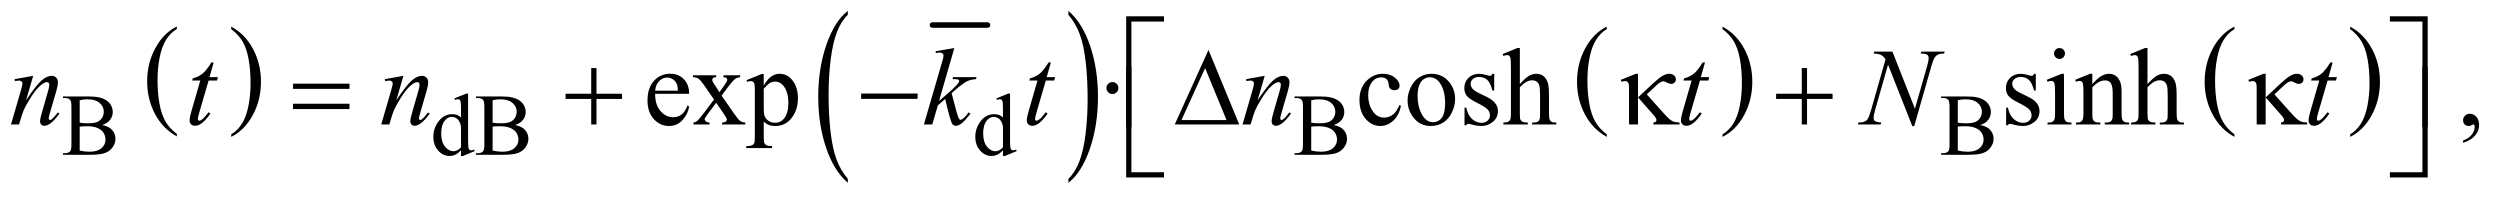
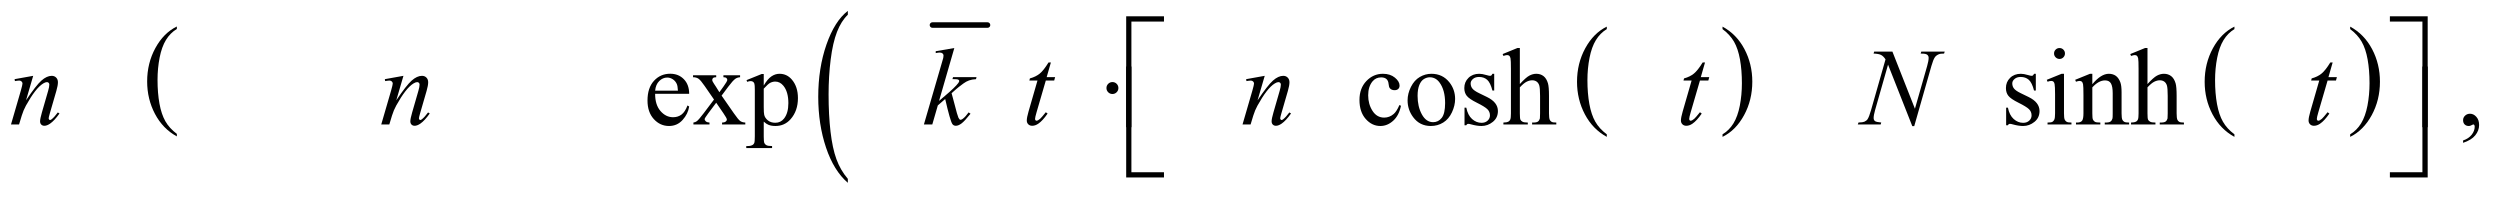
<svg xmlns="http://www.w3.org/2000/svg" stroke-dasharray="none" shape-rendering="auto" font-family="'Dialog'" text-rendering="auto" width="356" fill-opacity="1" color-interpolation="auto" color-rendering="auto" preserveAspectRatio="xMidYMid meet" font-size="12px" viewBox="0 0 356 28" fill="black" stroke="black" image-rendering="auto" stroke-miterlimit="10" stroke-linecap="square" stroke-linejoin="miter" font-style="normal" stroke-width="1" height="28" stroke-dashoffset="0" font-weight="normal" stroke-opacity="1">
  <defs id="genericDefs" />
  <g>
    <defs id="defs1">
      <clipPath clipPathUnits="userSpaceOnUse" id="clipPath1">
        <path d="M1.031 1.686 L226.818 1.686 L226.818 19.326 L1.031 19.326 L1.031 1.686 Z" />
      </clipPath>
      <clipPath clipPathUnits="userSpaceOnUse" id="clipPath2">
        <path d="M33.042 53.864 L33.042 617.433 L7269.802 617.433 L7269.802 53.864 Z" />
      </clipPath>
    </defs>
    <g transform="scale(1.576,1.576) translate(-1.031,-1.686) matrix(0.031,0,0,0.031,0,0)">
      <path d="M548.688 444.578 L548.688 451.969 Q507.781 429.625 484.977 386.398 Q462.172 343.172 462.172 291.781 Q462.172 238.328 486.148 194.414 Q510.125 150.5 548.688 131.594 L548.688 138.812 Q529.406 150.5 517.023 170.781 Q504.641 191.062 498.531 222.258 Q492.422 253.453 492.422 287.312 Q492.422 325.641 498.062 356.578 Q503.703 387.516 515.305 407.883 Q526.906 428.25 548.688 444.578 Z" stroke="none" clip-path="url(#clipPath2)" />
    </g>
    <g transform="matrix(0.049,0,0,0.049,-1.625,-2.657)">
-       <path d="M705.047 138.812 L705.047 131.594 Q745.969 153.766 768.773 196.992 Q791.578 240.219 791.578 291.609 Q791.578 345.062 767.594 389.062 Q743.609 433.062 705.047 451.969 L705.047 444.578 Q724.484 432.891 736.867 412.609 Q749.25 392.328 755.289 361.219 Q761.328 330.109 761.328 296.078 Q761.328 257.922 755.758 226.898 Q750.188 195.875 738.516 175.508 Q726.844 155.141 705.047 138.812 Z" stroke="none" clip-path="url(#clipPath2)" />
-     </g>
+       </g>
    <g stroke-width="16" transform="matrix(0.049,0,0,0.049,-1.625,-2.657)" stroke-linejoin="round" stroke-linecap="round">
      <line y2="127" fill="none" x1="2743" clip-path="url(#clipPath2)" x2="2903" y1="127" />
    </g>
    <g transform="matrix(0.049,0,0,0.049,-1.625,-2.657)">
      <path d="M2497.062 573.953 L2497.062 585.484 Q2456.406 550.641 2433.742 483.219 Q2411.078 415.797 2411.078 335.641 Q2411.078 252.281 2434.914 183.789 Q2458.75 115.297 2497.062 85.812 L2497.062 97.062 Q2477.906 115.297 2465.602 146.93 Q2453.297 178.562 2447.219 227.219 Q2441.141 275.875 2441.141 328.672 Q2441.141 388.453 2446.75 436.703 Q2452.359 484.953 2463.883 516.727 Q2475.406 548.5 2497.062 573.953 Z" stroke="none" clip-path="url(#clipPath2)" />
    </g>
    <g transform="matrix(0.049,0,0,0.049,-1.625,-2.657)">
-       <path d="M3138.016 97.062 L3138.016 85.812 Q3178.656 120.391 3201.32 187.812 Q3223.984 255.234 3223.984 335.375 Q3223.984 418.75 3200.156 487.375 Q3176.328 556 3138.016 585.484 L3138.016 573.953 Q3157.328 555.734 3169.633 524.102 Q3181.938 492.469 3187.93 443.945 Q3193.922 395.422 3193.922 342.344 Q3193.922 282.844 3188.398 234.453 Q3182.875 186.062 3171.266 154.297 Q3159.656 122.531 3138.016 97.062 Z" stroke="none" clip-path="url(#clipPath2)" />
-     </g>
+       </g>
    <g transform="matrix(0.049,0,0,0.049,-1.625,-2.657)">
      <path d="M4702.688 444.578 L4702.688 451.969 Q4661.781 429.625 4638.977 386.398 Q4616.172 343.172 4616.172 291.781 Q4616.172 238.328 4640.148 194.414 Q4664.125 150.5 4702.688 131.594 L4702.688 138.812 Q4683.406 150.5 4671.023 170.781 Q4658.641 191.062 4652.531 222.258 Q4646.422 253.453 4646.422 287.312 Q4646.422 325.641 4652.062 356.578 Q4657.703 387.516 4669.305 407.883 Q4680.906 428.25 4702.688 444.578 Z" stroke="none" clip-path="url(#clipPath2)" />
    </g>
    <g transform="matrix(0.049,0,0,0.049,-1.625,-2.657)">
      <path d="M5039.047 138.812 L5039.047 131.594 Q5079.969 153.766 5102.773 196.992 Q5125.578 240.219 5125.578 291.609 Q5125.578 345.062 5101.594 389.062 Q5077.609 433.062 5039.047 451.969 L5039.047 444.578 Q5058.484 432.891 5070.867 412.609 Q5083.25 392.328 5089.289 361.219 Q5095.328 330.109 5095.328 296.078 Q5095.328 257.922 5089.758 226.898 Q5084.188 195.875 5072.516 175.508 Q5060.844 155.141 5039.047 138.812 Z" stroke="none" clip-path="url(#clipPath2)" />
    </g>
    <g transform="matrix(0.049,0,0,0.049,-1.625,-2.657)">
      <path d="M6526.688 444.578 L6526.688 451.969 Q6485.781 429.625 6462.977 386.398 Q6440.172 343.172 6440.172 291.781 Q6440.172 238.328 6464.148 194.414 Q6488.125 150.5 6526.688 131.594 L6526.688 138.812 Q6507.406 150.5 6495.023 170.781 Q6482.641 191.062 6476.531 222.258 Q6470.422 253.453 6470.422 287.312 Q6470.422 325.641 6476.062 356.578 Q6481.703 387.516 6493.305 407.883 Q6504.906 428.25 6526.688 444.578 Z" stroke="none" clip-path="url(#clipPath2)" />
    </g>
    <g transform="matrix(0.049,0,0,0.049,-1.625,-2.657)">
      <path d="M6863.047 138.812 L6863.047 131.594 Q6903.969 153.766 6926.773 196.992 Q6949.578 240.219 6949.578 291.609 Q6949.578 345.062 6925.594 389.062 Q6901.609 433.062 6863.047 451.969 L6863.047 444.578 Q6882.484 432.891 6894.867 412.609 Q6907.25 392.328 6913.289 361.219 Q6919.328 330.109 6919.328 296.078 Q6919.328 257.922 6913.758 226.898 Q6908.188 195.875 6896.516 175.508 Q6884.844 155.141 6863.047 138.812 Z" stroke="none" clip-path="url(#clipPath2)" />
    </g>
    <g transform="matrix(0.049,0,0,0.049,-1.625,-2.657)">
-       <path d="M330.25 417.5 Q347.875 421.25 356.625 429.5 Q368.75 441 368.75 457.625 Q368.75 470.25 360.75 481.812 Q352.75 493.375 338.812 498.688 Q324.875 504 296.25 504 L216.25 504 L216.25 499.375 L222.625 499.375 Q233.25 499.375 237.875 492.625 Q240.75 488.25 240.75 474 L240.75 364.5 Q240.75 348.75 237.125 344.625 Q232.25 339.125 222.625 339.125 L216.25 339.125 L216.25 334.5 L289.5 334.5 Q310 334.5 322.375 337.5 Q341.125 342 351 353.438 Q360.875 364.875 360.875 379.75 Q360.875 392.5 353.125 402.562 Q345.375 412.625 330.25 417.5 ZM264.75 410.75 Q269.375 411.625 275.312 412.062 Q281.25 412.5 288.375 412.5 Q306.625 412.5 315.812 408.562 Q325 404.625 329.875 396.5 Q334.75 388.375 334.75 378.75 Q334.75 363.875 322.625 353.375 Q310.5 342.875 287.25 342.875 Q274.75 342.875 264.75 345.625 L264.75 410.75 ZM264.75 491.75 Q279.25 495.125 293.375 495.125 Q316 495.125 327.875 484.938 Q339.75 474.75 339.75 459.75 Q339.75 449.875 334.375 440.75 Q329 431.625 316.875 426.375 Q304.75 421.125 286.875 421.125 Q279.125 421.125 273.625 421.375 Q268.125 421.625 264.75 422.25 L264.75 491.75 ZM1372.875 491.125 Q1364.5 499.875 1356.5 503.688 Q1348.5 507.5 1339.25 507.5 Q1320.5 507.5 1306.5 491.812 Q1292.5 476.125 1292.5 451.5 Q1292.5 426.875 1308 406.438 Q1323.5 386 1347.875 386 Q1363 386 1372.875 395.625 L1372.875 374.5 Q1372.875 354.875 1371.938 350.375 Q1371 345.875 1369 344.25 Q1367 342.625 1364 342.625 Q1360.75 342.625 1355.375 344.625 L1353.75 340.25 L1387.875 326.25 L1393.5 326.25 L1393.5 458.625 Q1393.5 478.75 1394.438 483.188 Q1395.375 487.625 1397.438 489.375 Q1399.5 491.125 1402.25 491.125 Q1405.625 491.125 1411.25 489 L1412.625 493.375 L1378.625 507.5 L1372.875 507.5 L1372.875 491.125 ZM1372.875 482.375 L1372.875 423.375 Q1372.125 414.875 1368.375 407.875 Q1364.625 400.875 1358.438 397.312 Q1352.25 393.75 1346.375 393.75 Q1335.375 393.75 1326.75 403.625 Q1315.375 416.625 1315.375 441.625 Q1315.375 466.875 1326.375 480.312 Q1337.375 493.75 1350.875 493.75 Q1362.25 493.75 1372.875 482.375 ZM1530.25 417.5 Q1547.875 421.25 1556.625 429.5 Q1568.75 441 1568.75 457.625 Q1568.75 470.25 1560.75 481.812 Q1552.75 493.375 1538.812 498.688 Q1524.875 504 1496.25 504 L1416.25 504 L1416.25 499.375 L1422.625 499.375 Q1433.25 499.375 1437.875 492.625 Q1440.75 488.25 1440.75 474 L1440.75 364.5 Q1440.75 348.75 1437.125 344.625 Q1432.25 339.125 1422.625 339.125 L1416.25 339.125 L1416.25 334.5 L1489.5 334.5 Q1510 334.5 1522.375 337.5 Q1541.125 342 1551 353.438 Q1560.875 364.875 1560.875 379.75 Q1560.875 392.5 1553.125 402.562 Q1545.375 412.625 1530.25 417.5 ZM1464.75 410.75 Q1469.375 411.625 1475.312 412.062 Q1481.25 412.5 1488.375 412.5 Q1506.625 412.5 1515.812 408.562 Q1525 404.625 1529.875 396.5 Q1534.75 388.375 1534.75 378.75 Q1534.75 363.875 1522.625 353.375 Q1510.5 342.875 1487.25 342.875 Q1474.75 342.875 1464.75 345.625 L1464.75 410.75 ZM1464.75 491.75 Q1479.25 495.125 1493.375 495.125 Q1516 495.125 1527.875 484.938 Q1539.75 474.75 1539.75 459.75 Q1539.75 449.875 1534.375 440.75 Q1529 431.625 1516.875 426.375 Q1504.75 421.125 1486.875 421.125 Q1479.125 421.125 1473.625 421.375 Q1468.125 421.625 1464.75 422.25 L1464.75 491.75 ZM2947.875 491.125 Q2939.5 499.875 2931.5 503.688 Q2923.5 507.5 2914.25 507.5 Q2895.5 507.5 2881.5 491.812 Q2867.5 476.125 2867.5 451.5 Q2867.5 426.875 2883 406.438 Q2898.5 386 2922.875 386 Q2938 386 2947.875 395.625 L2947.875 374.5 Q2947.875 354.875 2946.938 350.375 Q2946 345.875 2944 344.25 Q2942 342.625 2939 342.625 Q2935.75 342.625 2930.375 344.625 L2928.75 340.25 L2962.875 326.25 L2968.5 326.25 L2968.5 458.625 Q2968.5 478.75 2969.438 483.188 Q2970.375 487.625 2972.438 489.375 Q2974.5 491.125 2977.25 491.125 Q2980.625 491.125 2986.25 489 L2987.625 493.375 L2953.625 507.5 L2947.875 507.5 L2947.875 491.125 ZM2947.875 482.375 L2947.875 423.375 Q2947.125 414.875 2943.375 407.875 Q2939.625 400.875 2933.438 397.312 Q2927.25 393.75 2921.375 393.75 Q2910.375 393.75 2901.75 403.625 Q2890.375 416.625 2890.375 441.625 Q2890.375 466.875 2901.375 480.312 Q2912.375 493.75 2925.875 493.75 Q2937.25 493.75 2947.875 482.375 ZM3909.25 417.5 Q3926.875 421.25 3935.625 429.5 Q3947.75 441 3947.75 457.625 Q3947.75 470.25 3939.75 481.812 Q3931.75 493.375 3917.812 498.688 Q3903.875 504 3875.25 504 L3795.25 504 L3795.25 499.375 L3801.625 499.375 Q3812.25 499.375 3816.875 492.625 Q3819.75 488.25 3819.75 474 L3819.75 364.5 Q3819.75 348.75 3816.125 344.625 Q3811.25 339.125 3801.625 339.125 L3795.25 339.125 L3795.25 334.5 L3868.5 334.5 Q3889 334.5 3901.375 337.5 Q3920.125 342 3930 353.438 Q3939.875 364.875 3939.875 379.75 Q3939.875 392.5 3932.125 402.562 Q3924.375 412.625 3909.25 417.5 ZM3843.75 410.75 Q3848.375 411.625 3854.312 412.062 Q3860.25 412.5 3867.375 412.5 Q3885.625 412.5 3894.812 408.562 Q3904 404.625 3908.875 396.5 Q3913.75 388.375 3913.75 378.75 Q3913.75 363.875 3901.625 353.375 Q3889.5 342.875 3866.25 342.875 Q3853.75 342.875 3843.75 345.625 L3843.75 410.75 ZM3843.75 491.75 Q3858.25 495.125 3872.375 495.125 Q3895 495.125 3906.875 484.938 Q3918.75 474.75 3918.75 459.75 Q3918.75 449.875 3913.375 440.75 Q3908 431.625 3895.875 426.375 Q3883.75 421.125 3865.875 421.125 Q3858.125 421.125 3852.625 421.375 Q3847.125 421.625 3843.75 422.25 L3843.75 491.75 ZM5788.25 417.5 Q5805.875 421.25 5814.625 429.5 Q5826.75 441 5826.75 457.625 Q5826.75 470.25 5818.75 481.812 Q5810.75 493.375 5796.812 498.688 Q5782.875 504 5754.25 504 L5674.25 504 L5674.25 499.375 L5680.625 499.375 Q5691.25 499.375 5695.875 492.625 Q5698.75 488.25 5698.75 474 L5698.75 364.5 Q5698.75 348.75 5695.125 344.625 Q5690.25 339.125 5680.625 339.125 L5674.25 339.125 L5674.25 334.5 L5747.5 334.5 Q5768 334.5 5780.375 337.5 Q5799.125 342 5809 353.438 Q5818.875 364.875 5818.875 379.75 Q5818.875 392.5 5811.125 402.562 Q5803.375 412.625 5788.25 417.5 ZM5722.75 410.75 Q5727.375 411.625 5733.312 412.062 Q5739.25 412.5 5746.375 412.5 Q5764.625 412.5 5773.812 408.562 Q5783 404.625 5787.875 396.5 Q5792.75 388.375 5792.75 378.75 Q5792.75 363.875 5780.625 353.375 Q5768.5 342.875 5745.25 342.875 Q5732.75 342.875 5722.75 345.625 L5722.75 410.75 ZM5722.75 491.75 Q5737.25 495.125 5751.375 495.125 Q5774 495.125 5785.875 484.938 Q5797.75 474.75 5797.75 459.75 Q5797.75 449.875 5792.375 440.75 Q5787 431.625 5774.875 426.375 Q5762.75 421.125 5744.875 421.125 Q5737.125 421.125 5731.625 421.375 Q5726.125 421.625 5722.75 422.25 L5722.75 491.75 Z" stroke="none" clip-path="url(#clipPath2)" />
-     </g>
+       </g>
    <g transform="matrix(0.049,0,0,0.049,-1.625,-2.657)">
      <path d="M1937.062 326.781 Q1936.906 358.656 1952.531 376.781 Q1968.156 394.906 1989.25 394.906 Q2003.312 394.906 2013.703 387.172 Q2024.094 379.438 2031.125 360.688 L2035.969 363.812 Q2032.688 385.219 2016.906 402.797 Q2001.125 420.375 1977.375 420.375 Q1951.594 420.375 1933.234 400.297 Q1914.875 380.219 1914.875 346.312 Q1914.875 309.594 1933.703 289.047 Q1952.531 268.5 1980.969 268.5 Q2005.031 268.5 2020.5 284.359 Q2035.969 300.219 2035.969 326.781 L1937.062 326.781 ZM1937.062 317.719 L2003.312 317.719 Q2002.531 303.969 2000.031 298.344 Q1996.125 289.594 1988.391 284.594 Q1980.656 279.594 1972.219 279.594 Q1959.25 279.594 1949.016 289.672 Q1938.781 299.75 1937.062 317.719 ZM2047.219 272.875 L2114.562 272.875 L2114.562 278.656 Q2108.156 278.656 2105.578 280.844 Q2103 283.031 2103 286.625 Q2103 290.375 2108.469 298.188 Q2110.188 300.688 2113.625 306 L2123.781 322.25 L2135.5 306 Q2146.75 290.531 2146.75 286.469 Q2146.75 283.188 2144.094 280.922 Q2141.438 278.656 2135.5 278.656 L2135.5 272.875 L2183.938 272.875 L2183.938 278.656 Q2176.281 279.125 2170.656 282.875 Q2163 288.188 2149.719 306 L2130.188 332.094 L2165.812 383.344 Q2178.938 402.25 2184.562 406.078 Q2190.188 409.906 2199.094 410.375 L2199.094 416 L2131.594 416 L2131.594 410.375 Q2138.625 410.375 2142.531 407.25 Q2145.5 405.062 2145.5 401.469 Q2145.5 397.875 2135.5 383.344 L2114.562 352.719 L2091.594 383.344 Q2080.969 397.562 2080.969 400.219 Q2080.969 403.969 2084.484 407.016 Q2088 410.062 2095.031 410.375 L2095.031 416 L2048.312 416 L2048.312 410.375 Q2053.938 409.594 2058.156 406.469 Q2064.094 401.938 2078.156 383.344 L2108.156 343.5 L2080.969 304.125 Q2069.406 287.25 2063.078 282.953 Q2056.75 278.656 2047.219 278.656 L2047.219 272.875 ZM2202.688 287.094 L2246.75 269.281 L2252.688 269.281 L2252.688 302.719 Q2263.781 283.812 2274.953 276.234 Q2286.125 268.656 2298.469 268.656 Q2320.031 268.656 2334.406 285.531 Q2352.062 306.156 2352.062 339.281 Q2352.062 376.312 2330.812 400.531 Q2313.312 420.375 2286.75 420.375 Q2275.188 420.375 2266.75 417.094 Q2260.5 414.75 2252.688 407.719 L2252.688 451.312 Q2252.688 466 2254.484 469.984 Q2256.281 473.969 2260.734 476.312 Q2265.188 478.656 2276.906 478.656 L2276.906 484.438 L2201.906 484.438 L2201.906 478.656 L2205.812 478.656 Q2214.406 478.812 2220.5 475.375 Q2223.469 473.656 2225.109 469.828 Q2226.75 466 2226.75 450.375 L2226.75 315.062 Q2226.75 301.156 2225.5 297.406 Q2224.25 293.656 2221.516 291.781 Q2218.781 289.906 2214.094 289.906 Q2210.344 289.906 2204.562 292.094 L2202.688 287.094 ZM2252.688 311.938 L2252.688 365.375 Q2252.688 382.719 2254.094 388.188 Q2256.281 397.25 2264.797 404.125 Q2273.312 411 2286.281 411 Q2301.906 411 2311.594 398.812 Q2324.25 382.875 2324.25 353.969 Q2324.25 321.156 2309.875 303.5 Q2299.875 291.312 2286.125 291.312 Q2278.625 291.312 2271.281 295.062 Q2265.656 297.875 2252.688 311.938 ZM3266 292.719 Q3273.344 292.719 3278.344 297.797 Q3283.344 302.875 3283.344 310.062 Q3283.344 317.25 3278.266 322.328 Q3273.188 327.406 3266 327.406 Q3258.812 327.406 3253.734 322.328 Q3248.656 317.25 3248.656 310.062 Q3248.656 302.875 3253.734 297.797 Q3258.812 292.719 3266 292.719 ZM4104.562 361.625 Q4098.781 389.906 4081.906 405.141 Q4065.031 420.375 4044.562 420.375 Q4020.188 420.375 4002.062 399.906 Q3983.938 379.438 3983.938 344.594 Q3983.938 310.844 4004.016 289.75 Q4024.094 268.656 4052.219 268.656 Q4073.312 268.656 4086.906 279.828 Q4100.5 291 4100.5 303.031 Q4100.5 308.969 4096.672 312.641 Q4092.844 316.312 4085.969 316.312 Q4076.75 316.312 4072.062 310.375 Q4069.406 307.094 4068.547 297.875 Q4067.688 288.656 4062.219 283.812 Q4056.75 279.125 4047.062 279.125 Q4031.438 279.125 4021.906 290.688 Q4009.25 306 4009.25 331.156 Q4009.25 356.781 4021.828 376.391 Q4034.406 396 4055.812 396 Q4071.125 396 4083.312 385.531 Q4091.906 378.344 4100.031 359.438 L4104.562 361.625 ZM4193 268.656 Q4225.5 268.656 4245.188 293.344 Q4261.906 314.438 4261.906 341.781 Q4261.906 361 4252.688 380.688 Q4243.469 400.375 4227.297 410.375 Q4211.125 420.375 4191.281 420.375 Q4158.938 420.375 4139.875 394.594 Q4123.781 372.875 4123.781 345.844 Q4123.781 326.156 4133.547 306.703 Q4143.312 287.25 4159.25 277.953 Q4175.188 268.656 4193 268.656 ZM4188.156 278.812 Q4179.875 278.812 4171.516 283.734 Q4163.156 288.656 4158 301 Q4152.844 313.344 4152.844 332.719 Q4152.844 363.969 4165.266 386.625 Q4177.688 409.281 4198 409.281 Q4213.156 409.281 4223 396.781 Q4232.844 384.281 4232.844 353.812 Q4232.844 315.688 4216.438 293.812 Q4205.344 278.812 4188.156 278.812 ZM4375.5 268.656 L4375.5 317.406 L4370.344 317.406 Q4364.406 294.438 4355.109 286.156 Q4345.812 277.875 4331.438 277.875 Q4320.5 277.875 4313.781 283.656 Q4307.062 289.438 4307.062 296.469 Q4307.062 305.219 4312.062 311.469 Q4316.906 317.875 4331.75 325.062 L4354.562 336.156 Q4386.281 351.625 4386.281 376.938 Q4386.281 396.469 4371.516 408.422 Q4356.75 420.375 4338.469 420.375 Q4325.344 420.375 4308.469 415.688 Q4303.312 414.125 4300.031 414.125 Q4296.438 414.125 4294.406 418.188 L4289.25 418.188 L4289.25 367.094 L4294.406 367.094 Q4298.781 388.969 4311.125 400.062 Q4323.469 411.156 4338.781 411.156 Q4349.562 411.156 4356.359 404.828 Q4363.156 398.5 4363.156 389.594 Q4363.156 378.812 4355.578 371.469 Q4348 364.125 4325.344 352.875 Q4302.688 341.625 4295.656 332.562 Q4288.625 323.656 4288.625 310.062 Q4288.625 292.406 4300.734 280.531 Q4312.844 268.656 4332.062 268.656 Q4340.5 268.656 4352.531 272.25 Q4360.5 274.594 4363.156 274.594 Q4365.656 274.594 4367.062 273.5 Q4368.469 272.406 4370.344 268.656 L4375.5 268.656 ZM4450.031 193.812 L4450.031 298.5 Q4467.375 279.438 4477.531 274.047 Q4487.688 268.656 4497.844 268.656 Q4510.031 268.656 4518.781 275.375 Q4527.531 282.094 4531.75 296.469 Q4534.719 306.469 4534.719 333.031 L4534.719 383.656 Q4534.719 397.25 4536.906 402.25 Q4538.469 406 4542.219 408.188 Q4545.969 410.375 4555.969 410.375 L4555.969 416 L4485.656 416 L4485.656 410.375 L4488.938 410.375 Q4498.938 410.375 4502.844 407.328 Q4506.75 404.281 4508.312 398.344 Q4508.781 395.844 4508.781 383.656 L4508.781 333.031 Q4508.781 309.594 4506.359 302.25 Q4503.938 294.906 4498.625 291.234 Q4493.312 287.562 4485.812 287.562 Q4478.156 287.562 4469.875 291.625 Q4461.594 295.688 4450.031 308.031 L4450.031 383.656 Q4450.031 398.344 4451.672 401.938 Q4453.312 405.531 4457.766 407.953 Q4462.219 410.375 4473.156 410.375 L4473.156 416 L4402.219 416 L4402.219 410.375 Q4411.75 410.375 4417.219 407.406 Q4420.344 405.844 4422.219 401.469 Q4424.094 397.094 4424.094 383.656 L4424.094 254.125 Q4424.094 229.594 4422.922 223.969 Q4421.75 218.344 4419.328 216.312 Q4416.906 214.281 4412.844 214.281 Q4409.562 214.281 4402.219 216.781 L4400.031 211.312 L4442.844 193.812 L4450.031 193.812 ZM5949.5 268.656 L5949.5 317.406 L5944.344 317.406 Q5938.406 294.438 5929.109 286.156 Q5919.812 277.875 5905.438 277.875 Q5894.5 277.875 5887.781 283.656 Q5881.062 289.438 5881.062 296.469 Q5881.062 305.219 5886.062 311.469 Q5890.906 317.875 5905.75 325.062 L5928.562 336.156 Q5960.281 351.625 5960.281 376.938 Q5960.281 396.469 5945.516 408.422 Q5930.75 420.375 5912.469 420.375 Q5899.344 420.375 5882.469 415.688 Q5877.312 414.125 5874.031 414.125 Q5870.438 414.125 5868.406 418.188 L5863.25 418.188 L5863.25 367.094 L5868.406 367.094 Q5872.781 388.969 5885.125 400.062 Q5897.469 411.156 5912.781 411.156 Q5923.562 411.156 5930.359 404.828 Q5937.156 398.5 5937.156 389.594 Q5937.156 378.812 5929.578 371.469 Q5922 364.125 5899.344 352.875 Q5876.688 341.625 5869.656 332.562 Q5862.625 323.656 5862.625 310.062 Q5862.625 292.406 5874.734 280.531 Q5886.844 268.656 5906.062 268.656 Q5914.5 268.656 5926.531 272.25 Q5934.5 274.594 5937.156 274.594 Q5939.656 274.594 5941.062 273.5 Q5942.469 272.406 5944.344 268.656 L5949.5 268.656 ZM6018.406 193.812 Q6024.969 193.812 6029.578 198.422 Q6034.188 203.031 6034.188 209.594 Q6034.188 216.156 6029.578 220.844 Q6024.969 225.531 6018.406 225.531 Q6011.844 225.531 6007.156 220.844 Q6002.469 216.156 6002.469 209.594 Q6002.469 203.031 6007.078 198.422 Q6011.688 193.812 6018.406 193.812 ZM6031.375 268.656 L6031.375 383.656 Q6031.375 397.094 6033.328 401.547 Q6035.281 406 6039.109 408.188 Q6042.938 410.375 6053.094 410.375 L6053.094 416 L5983.562 416 L5983.562 410.375 Q5994.031 410.375 5997.625 408.344 Q6001.219 406.312 6003.328 401.625 Q6005.438 396.938 6005.438 383.656 L6005.438 328.5 Q6005.438 305.219 6004.031 298.344 Q6002.938 293.344 6000.594 291.391 Q5998.25 289.438 5994.188 289.438 Q5989.812 289.438 5983.562 291.781 L5981.375 286.156 L6024.5 268.656 L6031.375 268.656 ZM6113.719 298.969 Q6138.875 268.656 6161.688 268.656 Q6173.406 268.656 6181.844 274.516 Q6190.281 280.375 6195.281 293.812 Q6198.719 303.188 6198.719 322.562 L6198.719 383.656 Q6198.719 397.25 6200.906 402.094 Q6202.625 406 6206.453 408.188 Q6210.281 410.375 6220.594 410.375 L6220.594 416 L6149.812 416 L6149.812 410.375 L6152.781 410.375 Q6162.781 410.375 6166.766 407.328 Q6170.75 404.281 6172.312 398.344 Q6172.938 396 6172.938 383.656 L6172.938 325.062 Q6172.938 305.531 6167.859 296.703 Q6162.781 287.875 6150.75 287.875 Q6132.156 287.875 6113.719 308.188 L6113.719 383.656 Q6113.719 398.188 6115.438 401.625 Q6117.625 406.156 6121.453 408.266 Q6125.281 410.375 6137 410.375 L6137 416 L6066.219 416 L6066.219 410.375 L6069.344 410.375 Q6080.281 410.375 6084.109 404.828 Q6087.938 399.281 6087.938 383.656 L6087.938 330.531 Q6087.938 304.75 6086.766 299.125 Q6085.594 293.5 6083.172 291.469 Q6080.75 289.438 6076.688 289.438 Q6072.312 289.438 6066.219 291.781 L6063.875 286.156 L6107 268.656 L6113.719 268.656 L6113.719 298.969 ZM6274.031 193.812 L6274.031 298.5 Q6291.375 279.438 6301.531 274.047 Q6311.688 268.656 6321.844 268.656 Q6334.031 268.656 6342.781 275.375 Q6351.531 282.094 6355.75 296.469 Q6358.719 306.469 6358.719 333.031 L6358.719 383.656 Q6358.719 397.25 6360.906 402.25 Q6362.469 406 6366.219 408.188 Q6369.969 410.375 6379.969 410.375 L6379.969 416 L6309.656 416 L6309.656 410.375 L6312.938 410.375 Q6322.938 410.375 6326.844 407.328 Q6330.75 404.281 6332.312 398.344 Q6332.781 395.844 6332.781 383.656 L6332.781 333.031 Q6332.781 309.594 6330.359 302.25 Q6327.938 294.906 6322.625 291.234 Q6317.312 287.562 6309.812 287.562 Q6302.156 287.562 6293.875 291.625 Q6285.594 295.688 6274.031 308.031 L6274.031 383.656 Q6274.031 398.344 6275.672 401.938 Q6277.312 405.531 6281.766 407.953 Q6286.219 410.375 6297.156 410.375 L6297.156 416 L6226.219 416 L6226.219 410.375 Q6235.75 410.375 6241.219 407.406 Q6244.344 405.844 6246.219 401.469 Q6248.094 397.094 6248.094 383.656 L6248.094 254.125 Q6248.094 229.594 6246.922 223.969 Q6245.75 218.344 6243.328 216.312 Q6240.906 214.281 6236.844 214.281 Q6233.562 214.281 6226.219 216.781 L6224.031 211.312 L6266.844 193.812 L6274.031 193.812 ZM7191.188 469.281 L7191.188 462.406 Q7207.281 457.094 7216.109 445.922 Q7224.938 434.75 7224.938 422.25 Q7224.938 419.281 7223.531 417.25 Q7222.438 415.844 7221.344 415.844 Q7219.625 415.844 7213.844 418.969 Q7211.031 420.375 7207.906 420.375 Q7200.25 420.375 7195.719 415.844 Q7191.188 411.312 7191.188 403.344 Q7191.188 395.688 7197.047 390.219 Q7202.906 384.75 7211.344 384.75 Q7221.656 384.75 7229.703 393.734 Q7237.75 402.719 7237.75 417.562 Q7237.75 433.656 7226.578 447.484 Q7215.406 461.312 7191.188 469.281 Z" stroke="none" clip-path="url(#clipPath2)" />
    </g>
    <g transform="matrix(0.049,0,0,0.049,-1.625,-2.657)">
      <path d="M129.625 274.594 L108.844 345.688 Q138.062 302.094 153.609 288.344 Q169.156 274.594 183.531 274.594 Q191.344 274.594 196.422 279.75 Q201.5 284.906 201.5 293.188 Q201.5 302.562 196.969 318.188 L177.906 383.969 Q174.625 395.375 174.625 397.875 Q174.625 400.062 175.875 401.547 Q177.125 403.031 178.531 403.031 Q180.406 403.031 183.062 401 Q191.344 394.438 201.188 381 L206.031 383.969 Q191.5 404.75 178.531 413.656 Q169.469 419.75 162.281 419.75 Q156.5 419.75 153.062 416.234 Q149.625 412.719 149.625 406.781 Q149.625 399.281 154.938 381 L173.062 318.188 Q176.5 306.469 176.5 299.906 Q176.5 296.781 174.469 294.828 Q172.438 292.875 169.469 292.875 Q165.094 292.875 159 296.625 Q147.438 303.656 134.938 319.828 Q122.438 336 108.531 361.156 Q101.188 374.438 96.344 390.219 L88.531 416 L65.094 416 L93.531 318.188 Q98.531 300.531 98.531 296.938 Q98.531 293.5 95.797 290.922 Q93.062 288.344 89 288.344 Q87.125 288.344 82.438 288.969 L76.5 289.906 L75.562 284.281 L129.625 274.594 ZM1205.625 274.594 L1184.844 345.688 Q1214.062 302.094 1229.609 288.344 Q1245.156 274.594 1259.531 274.594 Q1267.344 274.594 1272.422 279.75 Q1277.5 284.906 1277.5 293.188 Q1277.5 302.562 1272.969 318.188 L1253.906 383.969 Q1250.625 395.375 1250.625 397.875 Q1250.625 400.062 1251.875 401.547 Q1253.125 403.031 1254.531 403.031 Q1256.406 403.031 1259.062 401 Q1267.344 394.438 1277.188 381 L1282.031 383.969 Q1267.5 404.75 1254.531 413.656 Q1245.469 419.75 1238.281 419.75 Q1232.5 419.75 1229.062 416.234 Q1225.625 412.719 1225.625 406.781 Q1225.625 399.281 1230.938 381 L1249.062 318.188 Q1252.5 306.469 1252.5 299.906 Q1252.5 296.781 1250.469 294.828 Q1248.438 292.875 1245.469 292.875 Q1241.094 292.875 1235 296.625 Q1223.438 303.656 1210.938 319.828 Q1198.438 336 1184.531 361.156 Q1177.188 374.438 1172.344 390.219 L1164.531 416 L1141.094 416 L1169.531 318.188 Q1174.531 300.531 1174.531 296.938 Q1174.531 293.5 1171.797 290.922 Q1169.062 288.344 1165 288.344 Q1163.125 288.344 1158.438 288.969 L1152.5 289.906 L1151.562 284.281 L1205.625 274.594 ZM2806.562 193.812 L2762.188 347.406 L2780 332.25 Q2809.219 307.562 2817.969 295.688 Q2820.781 291.781 2820.781 289.75 Q2820.781 288.344 2819.844 287.094 Q2818.906 285.844 2816.172 285.062 Q2813.438 284.281 2806.562 284.281 L2801.094 284.281 L2802.812 278.344 L2871.094 278.344 L2869.531 284.281 Q2857.812 284.906 2849.297 287.953 Q2840.781 291 2832.812 296.938 Q2817.031 308.656 2812.031 313.188 L2798.594 325.062 Q2802.031 336.312 2807.031 356.469 Q2815.469 389.906 2818.438 396.156 Q2821.406 402.406 2824.531 402.406 Q2827.188 402.406 2830.781 399.75 Q2838.906 393.812 2848.125 380.844 L2853.594 384.75 Q2836.562 406.156 2827.5 412.953 Q2818.438 419.75 2810.938 419.75 Q2804.375 419.75 2800.781 414.594 Q2794.531 405.375 2780 341.938 L2758.594 360.531 L2742.5 416 L2718.125 416 L2770 237.719 L2774.375 222.562 Q2775.156 218.656 2775.156 215.688 Q2775.156 211.938 2772.266 209.438 Q2769.375 206.938 2763.906 206.938 Q2760.312 206.938 2752.5 208.5 L2752.5 203.031 L2806.562 193.812 ZM3087.125 235.844 L3074.938 278.344 L3099.469 278.344 L3096.812 288.188 L3072.438 288.188 L3045.562 380.375 Q3041.188 395.219 3041.188 399.594 Q3041.188 402.25 3042.438 403.656 Q3043.688 405.062 3045.406 405.062 Q3049.312 405.062 3055.719 399.594 Q3059.469 396.469 3072.438 380.375 L3077.594 384.281 Q3063.219 405.219 3050.406 413.812 Q3041.656 419.75 3032.75 419.75 Q3025.875 419.75 3021.5 415.453 Q3017.125 411.156 3017.125 404.438 Q3017.125 396 3022.125 378.656 L3048.219 288.188 L3024.625 288.188 L3026.188 282.094 Q3043.375 277.406 3054.781 268.109 Q3066.188 258.812 3080.25 235.844 L3087.125 235.844 ZM3708.625 274.594 L3687.844 345.688 Q3717.062 302.094 3732.609 288.344 Q3748.156 274.594 3762.531 274.594 Q3770.344 274.594 3775.422 279.75 Q3780.5 284.906 3780.5 293.188 Q3780.5 302.562 3775.969 318.188 L3756.906 383.969 Q3753.625 395.375 3753.625 397.875 Q3753.625 400.062 3754.875 401.547 Q3756.125 403.031 3757.531 403.031 Q3759.406 403.031 3762.062 401 Q3770.344 394.438 3780.188 381 L3785.031 383.969 Q3770.5 404.75 3757.531 413.656 Q3748.469 419.75 3741.281 419.75 Q3735.5 419.75 3732.062 416.234 Q3728.625 412.719 3728.625 406.781 Q3728.625 399.281 3733.938 381 L3752.062 318.188 Q3755.5 306.469 3755.5 299.906 Q3755.5 296.781 3753.469 294.828 Q3751.438 292.875 3748.469 292.875 Q3744.094 292.875 3738 296.625 Q3726.438 303.656 3713.938 319.828 Q3701.438 336 3687.531 361.156 Q3680.188 374.438 3675.344 390.219 L3667.531 416 L3644.094 416 L3672.531 318.188 Q3677.531 300.531 3677.531 296.938 Q3677.531 293.5 3674.797 290.922 Q3672.062 288.344 3668 288.344 Q3666.125 288.344 3661.438 288.969 L3655.5 289.906 L3654.562 284.281 L3708.625 274.594 ZM4988.125 235.844 L4975.938 278.344 L5000.469 278.344 L4997.812 288.188 L4973.438 288.188 L4946.562 380.375 Q4942.188 395.219 4942.188 399.594 Q4942.188 402.25 4943.438 403.656 Q4944.688 405.062 4946.406 405.062 Q4950.312 405.062 4956.719 399.594 Q4960.469 396.469 4973.438 380.375 L4978.594 384.281 Q4964.219 405.219 4951.406 413.812 Q4942.656 419.75 4933.75 419.75 Q4926.875 419.75 4922.5 415.453 Q4918.125 411.156 4918.125 404.438 Q4918.125 396 4923.125 378.656 L4949.219 288.188 L4925.625 288.188 L4927.188 282.094 Q4944.375 277.406 4955.781 268.109 Q4967.188 258.812 4981.25 235.844 L4988.125 235.844 ZM5532.719 204.125 L5598.188 370.219 L5633.656 246.156 Q5638.031 230.844 5638.031 222.406 Q5638.031 216.625 5633.969 213.344 Q5629.906 210.062 5618.812 210.062 Q5616.938 210.062 5614.906 209.906 L5616.625 204.125 L5684.75 204.125 L5682.875 209.906 Q5672.25 209.75 5667.094 212.094 Q5659.75 215.375 5656.156 220.531 Q5651.156 227.875 5646 246.156 L5596.156 420.844 L5590.531 420.844 L5520.062 242.094 L5482.406 374.125 Q5478.188 389.125 5478.188 397.094 Q5478.188 403.031 5482.016 406.078 Q5485.844 409.125 5500.219 410.219 L5498.656 416 L5432.094 416 L5434.281 410.219 Q5446.781 409.906 5451 408.031 Q5457.406 405.219 5460.531 400.688 Q5465.062 393.812 5470.688 374.125 L5512.719 226.781 Q5506.625 217.406 5499.672 213.891 Q5492.719 210.375 5478.031 209.906 L5479.75 204.125 L5532.719 204.125 ZM6812.125 235.844 L6799.938 278.344 L6824.469 278.344 L6821.812 288.188 L6797.438 288.188 L6770.562 380.375 Q6766.188 395.219 6766.188 399.594 Q6766.188 402.25 6767.438 403.656 Q6768.688 405.062 6770.406 405.062 Q6774.312 405.062 6780.719 399.594 Q6784.469 396.469 6797.438 380.375 L6802.594 384.281 Q6788.219 405.219 6775.406 413.812 Q6766.656 419.75 6757.75 419.75 Q6750.875 419.75 6746.5 415.453 Q6742.125 411.156 6742.125 404.438 Q6742.125 396 6747.125 378.656 L6773.219 288.188 L6749.625 288.188 L6751.188 282.094 Q6768.375 277.406 6779.781 268.109 Q6791.188 258.812 6805.25 235.844 L6812.125 235.844 Z" stroke="none" clip-path="url(#clipPath2)" />
    </g>
    <g transform="matrix(0.049,0,0,0.049,-1.625,-2.657)">
-       <path d="M654.125 235.844 L641.938 278.344 L666.469 278.344 L663.812 288.188 L639.438 288.188 L612.562 380.375 Q608.188 395.219 608.188 399.594 Q608.188 402.25 609.438 403.656 Q610.688 405.062 612.406 405.062 Q616.312 405.062 622.719 399.594 Q626.469 396.469 639.438 380.375 L644.594 384.281 Q630.219 405.219 617.406 413.812 Q608.656 419.75 599.75 419.75 Q592.875 419.75 588.5 415.453 Q584.125 411.156 584.125 404.438 Q584.125 396 589.125 378.656 L615.219 288.188 L591.625 288.188 L593.188 282.094 Q610.375 277.406 621.781 268.109 Q633.188 258.812 647.25 235.844 L654.125 235.844 Z" stroke="none" clip-path="url(#clipPath2)" />
-     </g>
+       </g>
    <g transform="matrix(0.049,0,0,0.049,-1.625,-2.657)">
      <path d="M3321.156 423.938 L3306 423.938 L3306 101.594 L3415.844 101.594 L3415.844 116.906 L3321.156 116.906 L3321.156 423.938 ZM6978.469 101.594 L7088.312 101.594 L7088.312 423.938 L7073 423.938 L7073 116.906 L6978.469 116.906 L6978.469 101.594 Z" stroke="none" clip-path="url(#clipPath2)" />
    </g>
    <g transform="matrix(0.049,0,0,0.049,-1.625,-2.657)">
-       <path d="M884.781 297.406 L1048.844 297.406 L1048.844 312.562 L884.781 312.562 L884.781 297.406 ZM884.781 355.688 L1048.844 355.688 L1048.844 371.156 L884.781 371.156 L884.781 355.688 ZM1751.312 251.938 L1766.625 251.938 L1766.625 326.625 L1840.844 326.625 L1840.844 341.781 L1766.625 341.781 L1766.625 416 L1751.312 416 L1751.312 341.781 L1676.781 341.781 L1676.781 326.625 L1751.312 326.625 L1751.312 251.938 ZM2535.781 326 L2699.844 326 L2699.844 341.469 L2535.781 341.469 L2535.781 326 ZM3634.562 416 L3447.062 416 L3545.188 199.281 L3634.562 416 ZM3597.688 403.188 L3535.344 252.094 L3466.594 403.188 L3597.688 403.188 ZM4793.438 268.656 L4793.438 337.25 L4837.656 296.156 Q4854.844 280.062 4865.234 274.359 Q4875.625 268.656 4883.906 268.656 Q4892.656 268.656 4898.047 273.422 Q4903.438 278.188 4903.438 284.438 Q4903.438 290.531 4899.531 294.281 Q4895.625 298.031 4889.219 298.031 Q4884.844 298.031 4879.688 295.219 Q4870.625 290.375 4867.656 290.375 Q4859.375 290.375 4845.156 303.812 L4818.906 328.5 L4865.625 380.688 Q4878.438 395.062 4884.922 400.453 Q4891.406 405.844 4897.5 408.031 Q4901.562 409.438 4914.062 410.219 L4914.062 416 L4838.125 416 L4838.125 410.219 Q4842.969 409.75 4844.688 408.188 Q4847.031 405.688 4847.031 402.875 Q4847.031 398.188 4839.219 389.281 L4793.438 337.25 L4793.438 416 L4767.344 416 L4767.344 310.219 Q4767.344 298.969 4765.469 295.531 Q4762.031 289.75 4756.25 289.75 Q4752.344 289.75 4745.312 291.938 L4743.281 286.312 L4787.031 268.656 L4793.438 268.656 ZM5269.312 251.938 L5284.625 251.938 L5284.625 326.625 L5358.844 326.625 L5358.844 341.781 L5284.625 341.781 L5284.625 416 L5269.312 416 L5269.312 341.781 L5194.781 341.781 L5194.781 326.625 L5269.312 326.625 L5269.312 251.938 ZM6617.438 268.656 L6617.438 337.25 L6661.656 296.156 Q6678.844 280.062 6689.234 274.359 Q6699.625 268.656 6707.906 268.656 Q6716.656 268.656 6722.047 273.422 Q6727.438 278.188 6727.438 284.438 Q6727.438 290.531 6723.531 294.281 Q6719.625 298.031 6713.219 298.031 Q6708.844 298.031 6703.688 295.219 Q6694.625 290.375 6691.656 290.375 Q6683.375 290.375 6669.156 303.812 L6642.906 328.5 L6689.625 380.688 Q6702.438 395.062 6708.922 400.453 Q6715.406 405.844 6721.5 408.031 Q6725.562 409.438 6738.062 410.219 L6738.062 416 L6662.125 416 L6662.125 410.219 Q6666.969 409.75 6668.688 408.188 Q6671.031 405.688 6671.031 402.875 Q6671.031 398.188 6663.219 389.281 L6617.438 337.25 L6617.438 416 L6591.344 416 L6591.344 310.219 Q6591.344 298.969 6589.469 295.531 Q6586.031 289.75 6580.25 289.75 Q6576.344 289.75 6569.312 291.938 L6567.281 286.312 L6611.031 268.656 L6617.438 268.656 Z" stroke="none" clip-path="url(#clipPath2)" />
-     </g>
+       </g>
    <g transform="matrix(0.049,0,0,0.049,-1.625,-2.657)">
      <path d="M3415.844 569.938 L3306 569.938 L3306 247.594 L3321.156 247.594 L3321.156 554.781 L3415.844 554.781 L3415.844 569.938 ZM7073 247.594 L7088.312 247.594 L7088.312 569.938 L6978.469 569.938 L6978.469 554.781 L7073 554.781 L7073 247.594 Z" stroke="none" clip-path="url(#clipPath2)" />
    </g>
  </g>
</svg>